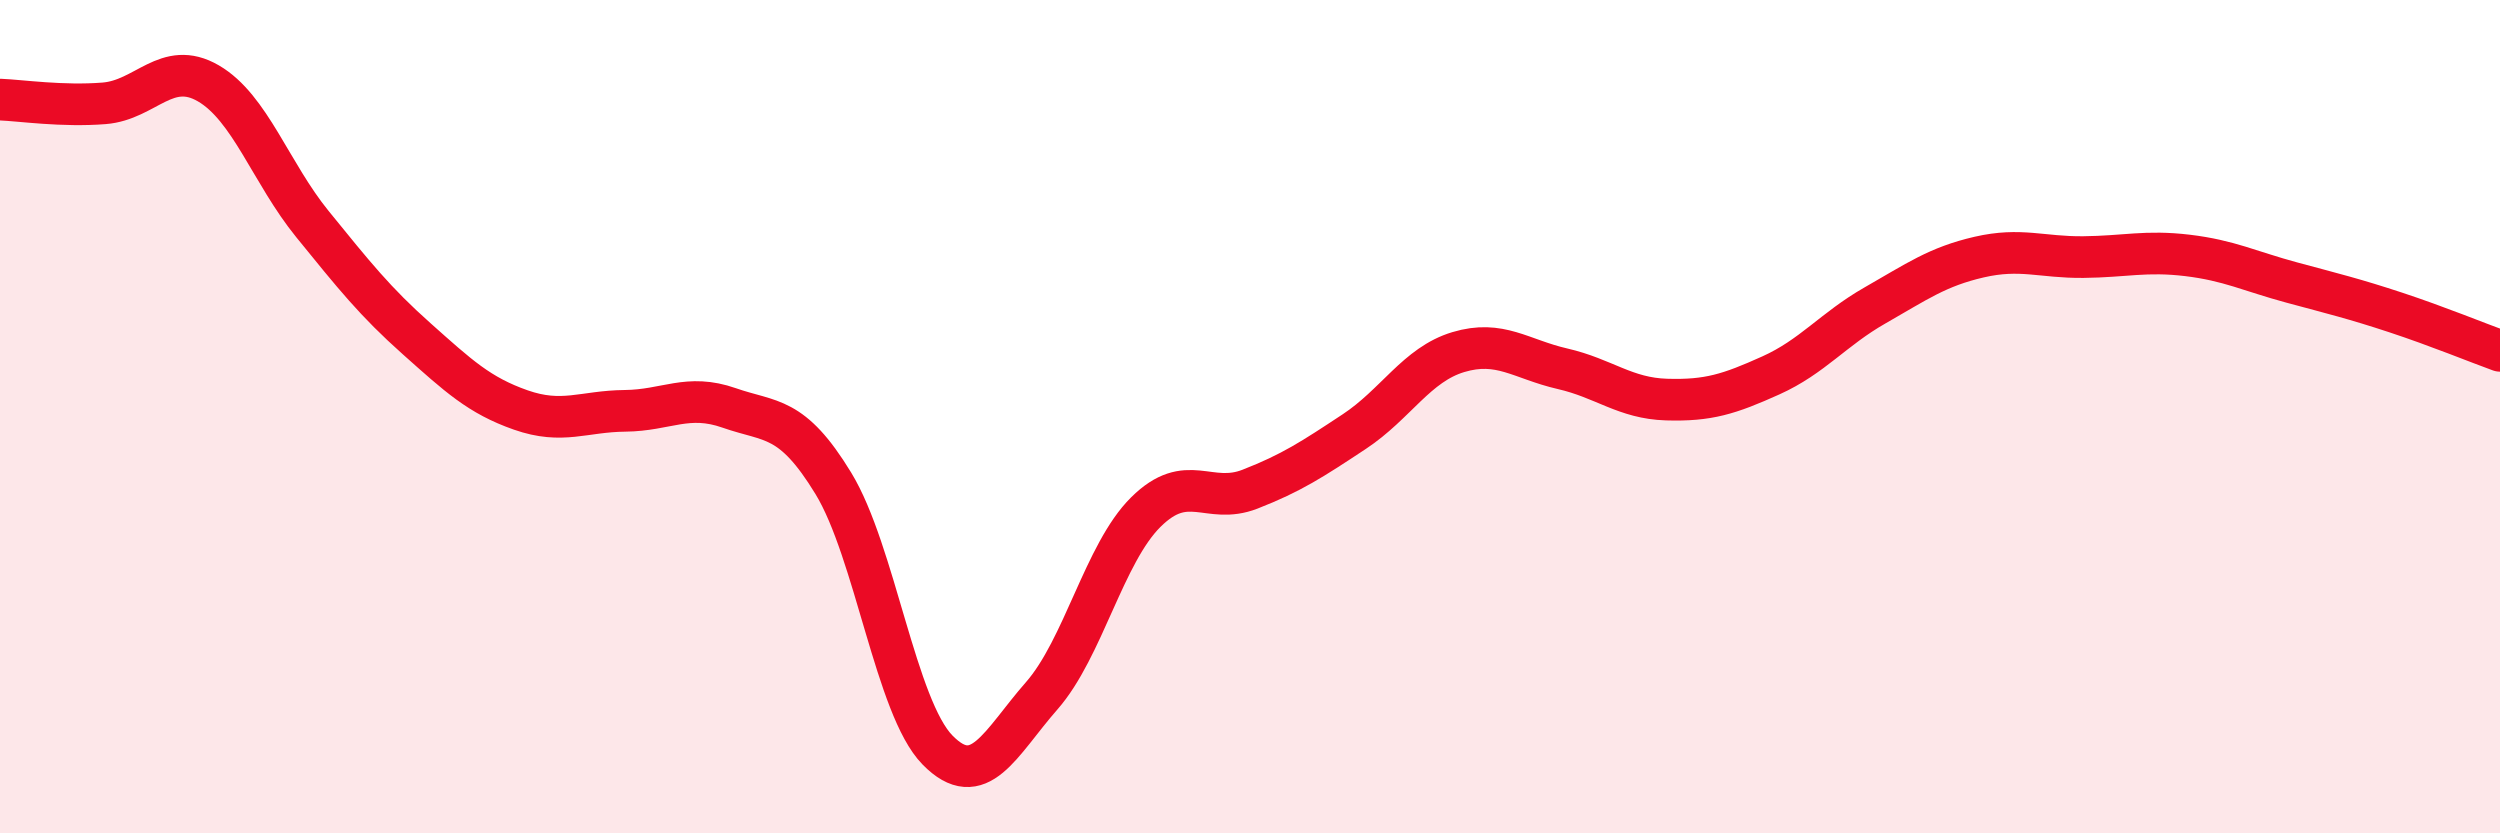
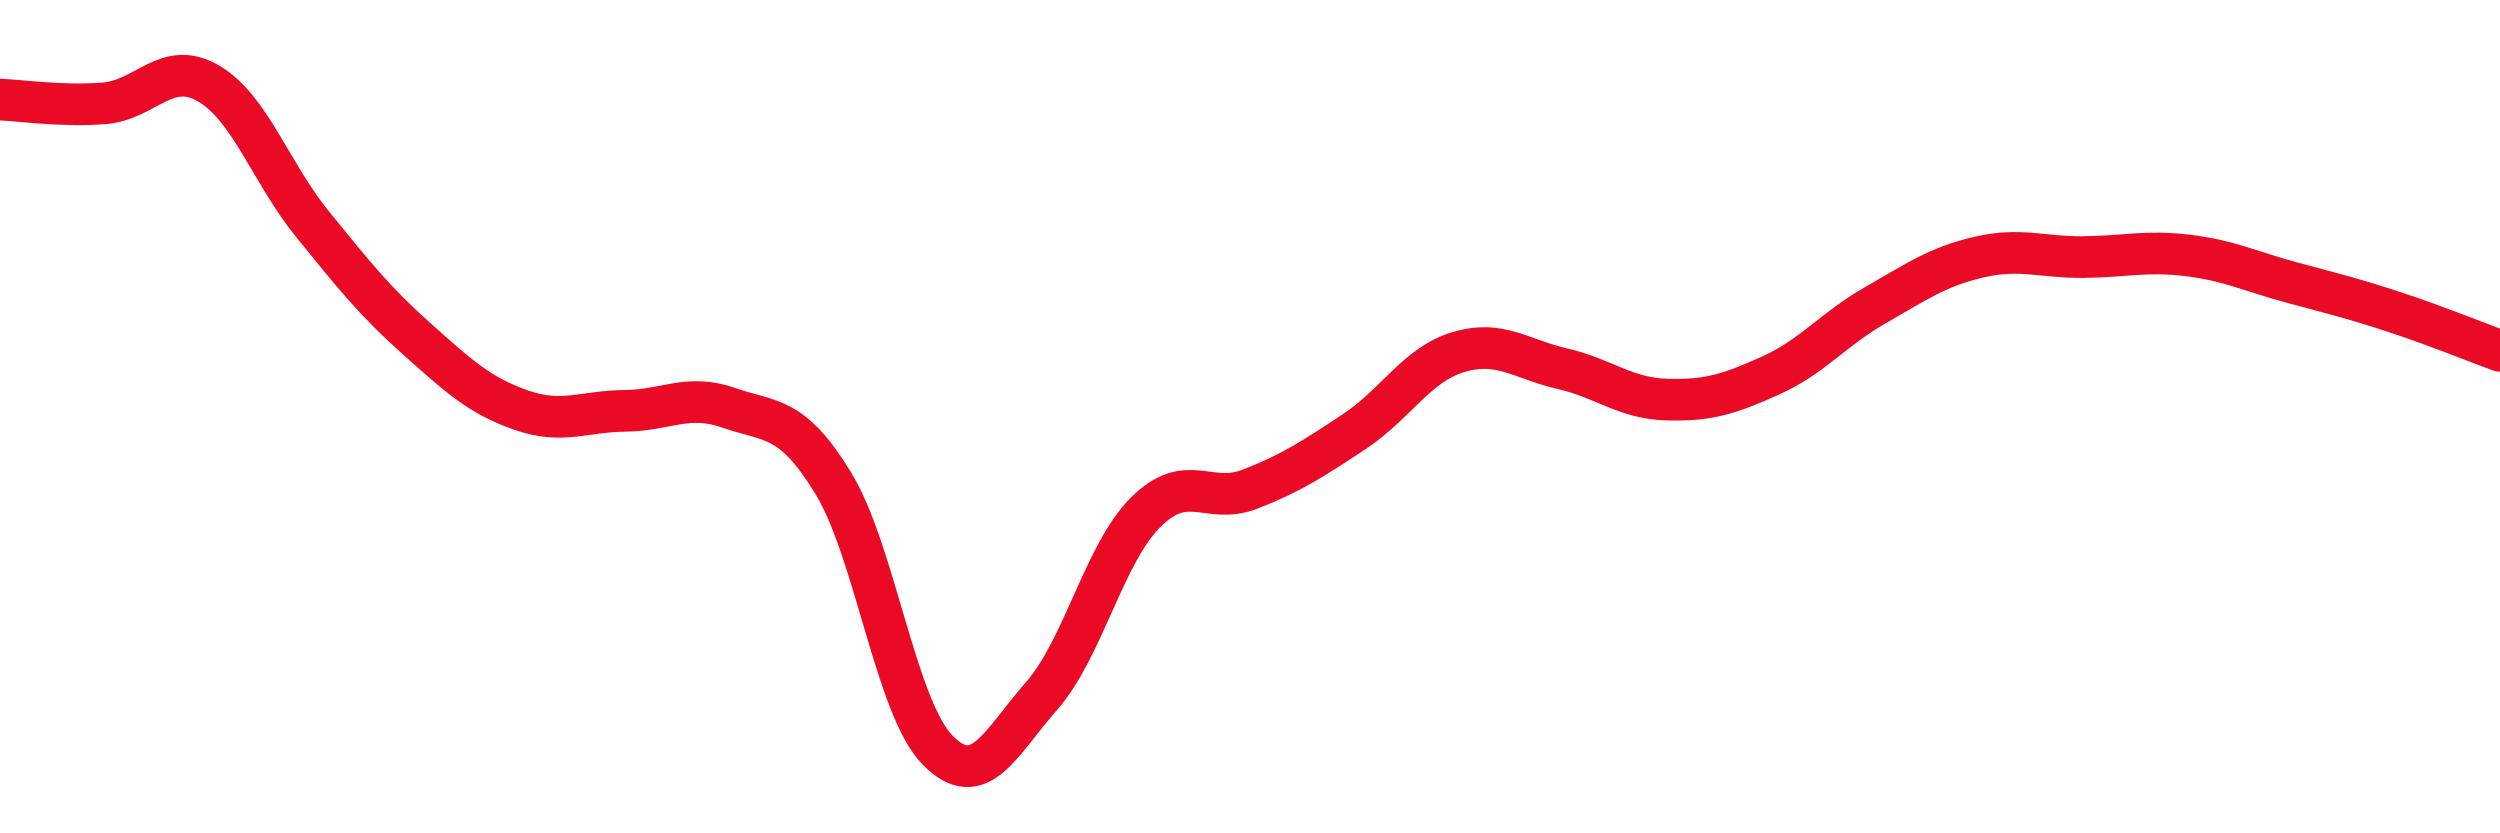
<svg xmlns="http://www.w3.org/2000/svg" width="60" height="20" viewBox="0 0 60 20">
-   <path d="M 0,2.39 C 0.5,2.41 1.5,2.56 2.5,2.48 C 3.5,2.4 4,1.42 5,2 C 6,2.58 6.5,4.15 7.5,5.38 C 8.5,6.61 9,7.24 10,8.13 C 11,9.02 11.5,9.49 12.5,9.84 C 13.5,10.19 14,9.87 15,9.86 C 16,9.85 16.5,9.44 17.5,9.79 C 18.5,10.14 19,9.96 20,11.6 C 21,13.24 21.5,16.98 22.5,18 C 23.5,19.02 24,17.84 25,16.7 C 26,15.56 26.5,13.28 27.5,12.29 C 28.5,11.3 29,12.13 30,11.74 C 31,11.35 31.5,11.02 32.5,10.36 C 33.5,9.7 34,8.75 35,8.45 C 36,8.15 36.5,8.62 37.5,8.85 C 38.5,9.08 39,9.56 40,9.59 C 41,9.62 41.5,9.46 42.5,9.01 C 43.5,8.56 44,7.9 45,7.33 C 46,6.76 46.5,6.4 47.5,6.17 C 48.5,5.94 49,6.18 50,6.17 C 51,6.16 51.5,6.01 52.5,6.13 C 53.5,6.25 54,6.51 55,6.78 C 56,7.05 56.5,7.17 57.5,7.5 C 58.5,7.83 59.5,8.24 60,8.42L60 20L0 20Z" fill="#EB0A25" opacity="0.1" stroke-linecap="round" stroke-linejoin="round" />
  <path d="M 0,2.39 C 0.5,2.41 1.5,2.56 2.5,2.48 C 3.5,2.4 4,1.42 5,2 C 6,2.58 6.5,4.15 7.5,5.38 C 8.5,6.61 9,7.24 10,8.13 C 11,9.02 11.5,9.49 12.5,9.84 C 13.5,10.19 14,9.87 15,9.86 C 16,9.85 16.5,9.44 17.5,9.79 C 18.5,10.14 19,9.96 20,11.6 C 21,13.24 21.5,16.98 22.5,18 C 23.5,19.02 24,17.84 25,16.7 C 26,15.56 26.5,13.28 27.5,12.29 C 28.5,11.3 29,12.13 30,11.74 C 31,11.35 31.5,11.02 32.5,10.36 C 33.5,9.7 34,8.75 35,8.45 C 36,8.15 36.5,8.62 37.5,8.85 C 38.5,9.08 39,9.56 40,9.59 C 41,9.62 41.5,9.46 42.5,9.01 C 43.5,8.56 44,7.9 45,7.33 C 46,6.76 46.5,6.4 47.5,6.17 C 48.5,5.94 49,6.18 50,6.17 C 51,6.16 51.5,6.01 52.5,6.13 C 53.5,6.25 54,6.51 55,6.78 C 56,7.05 56.5,7.17 57.5,7.5 C 58.5,7.83 59.5,8.24 60,8.42" stroke="#EB0A25" stroke-width="1" fill="none" stroke-linecap="round" stroke-linejoin="round" />
</svg>